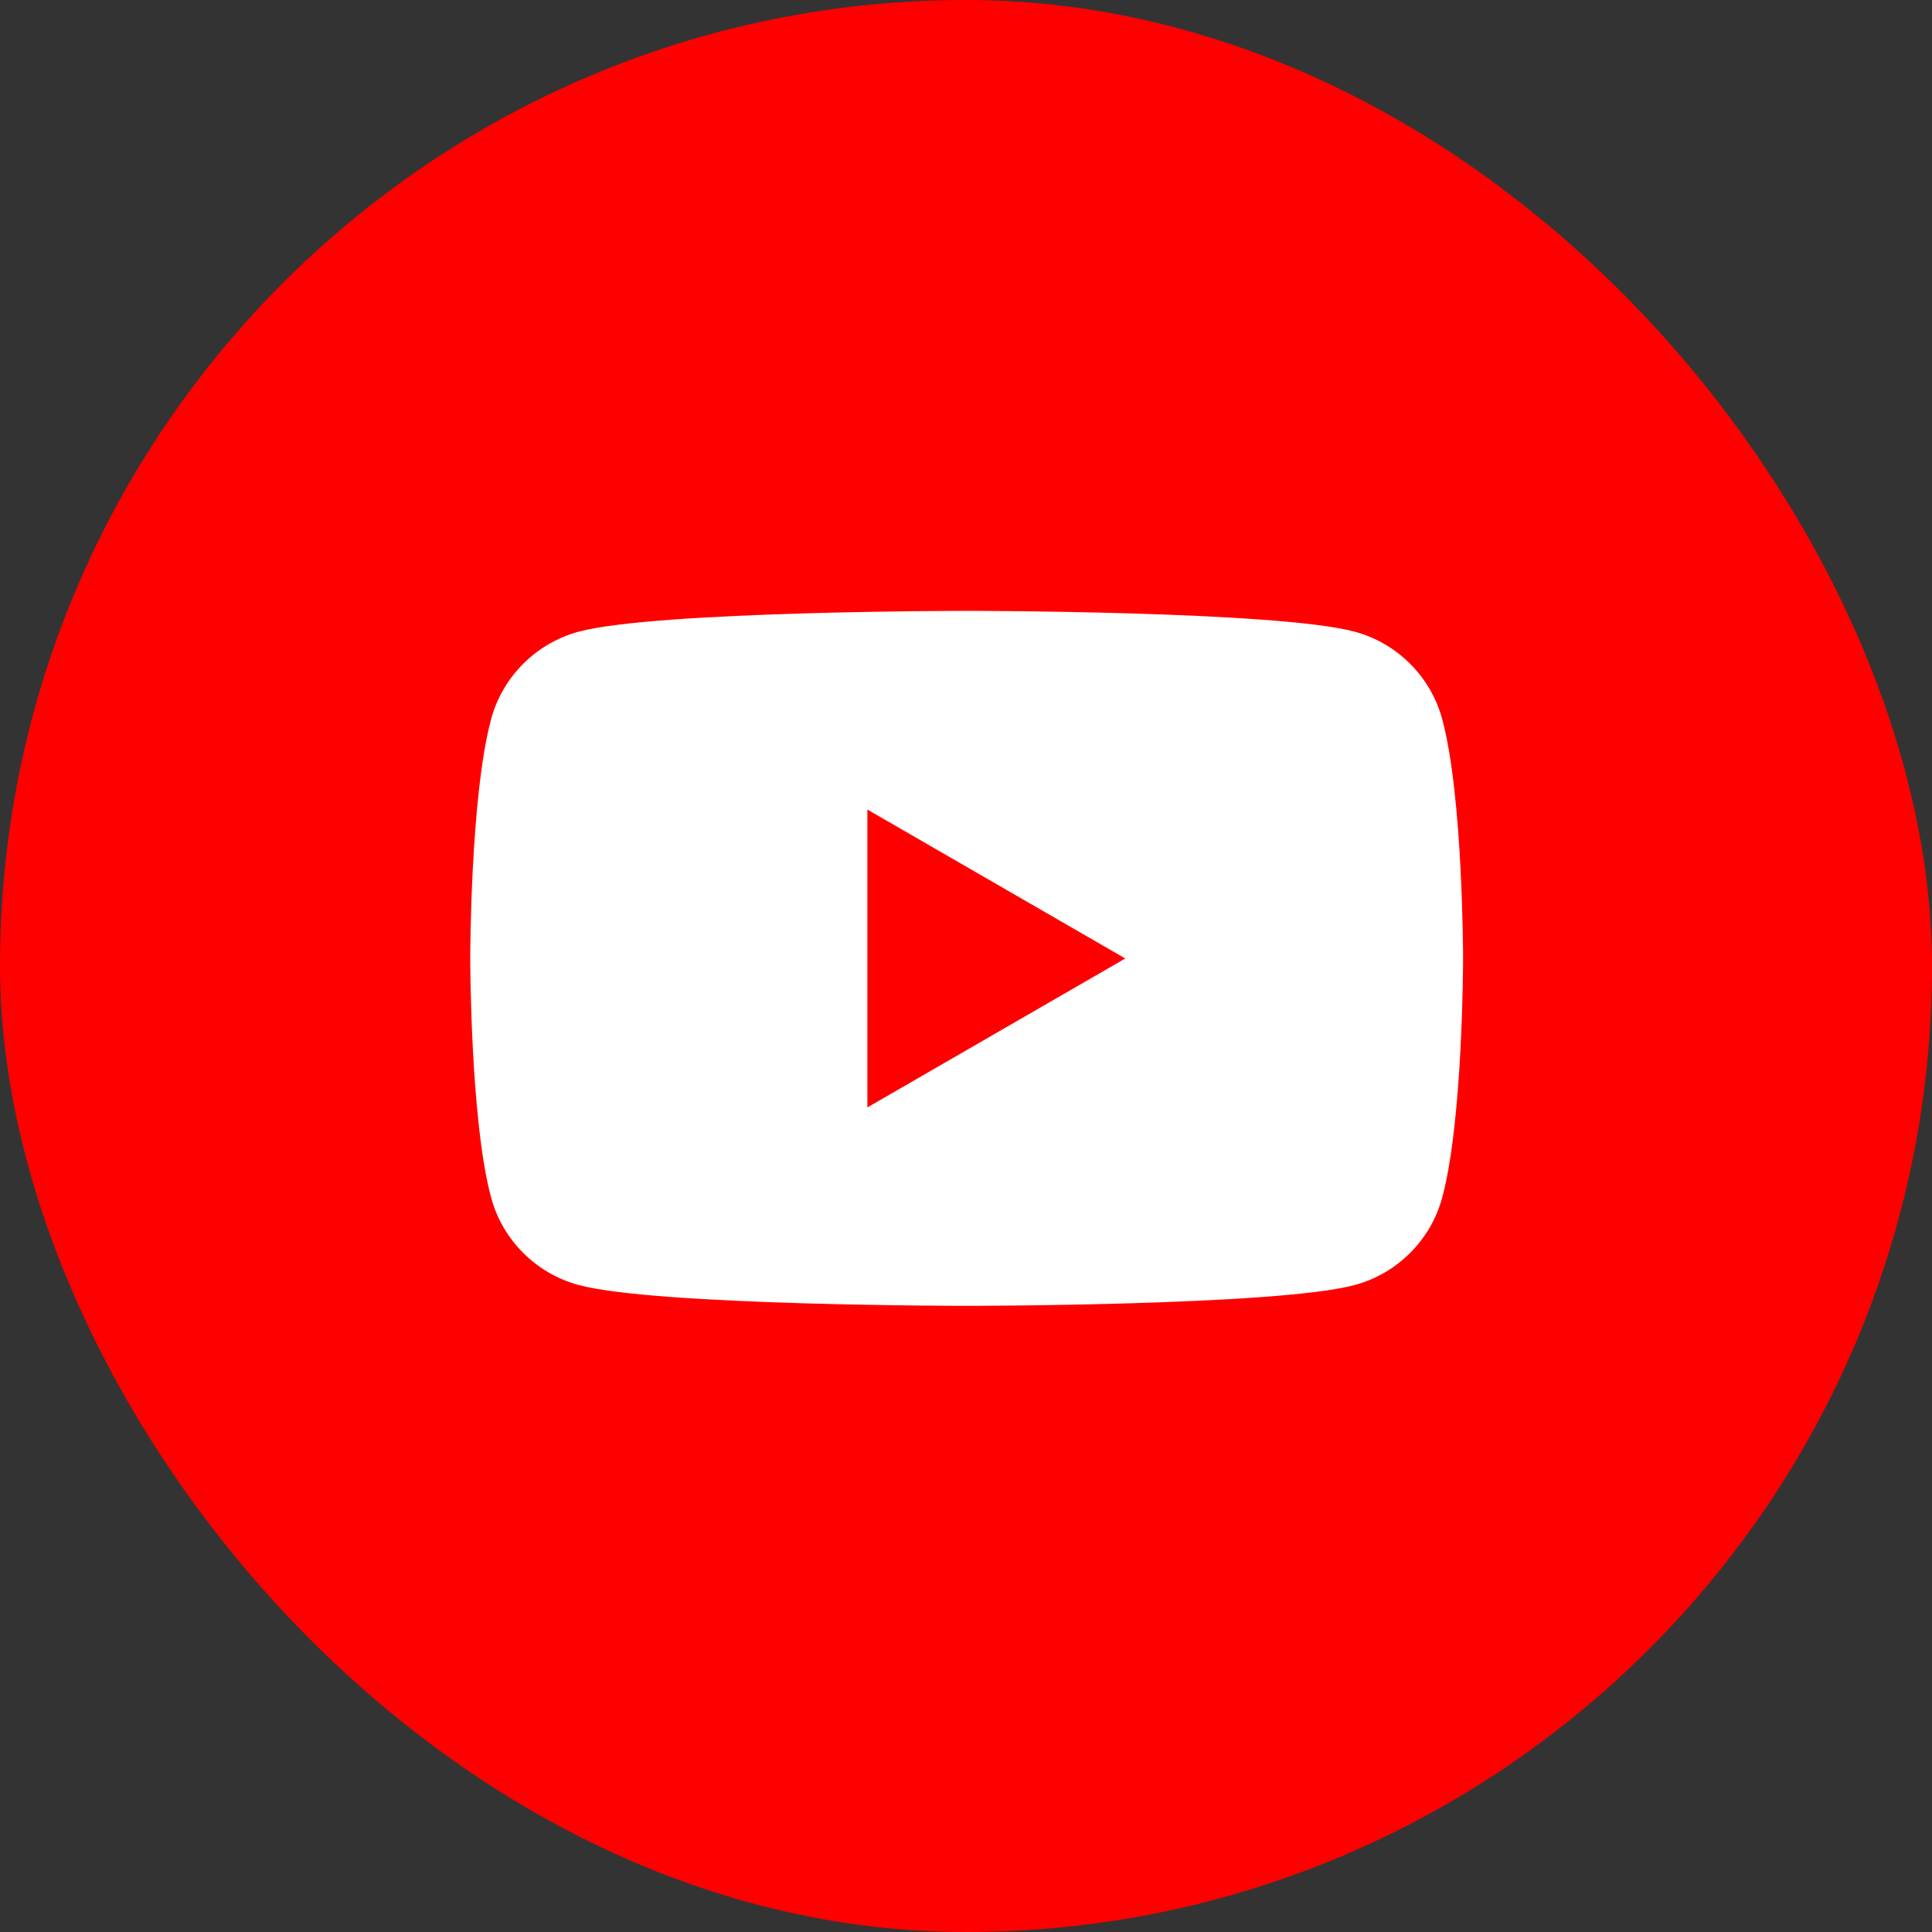
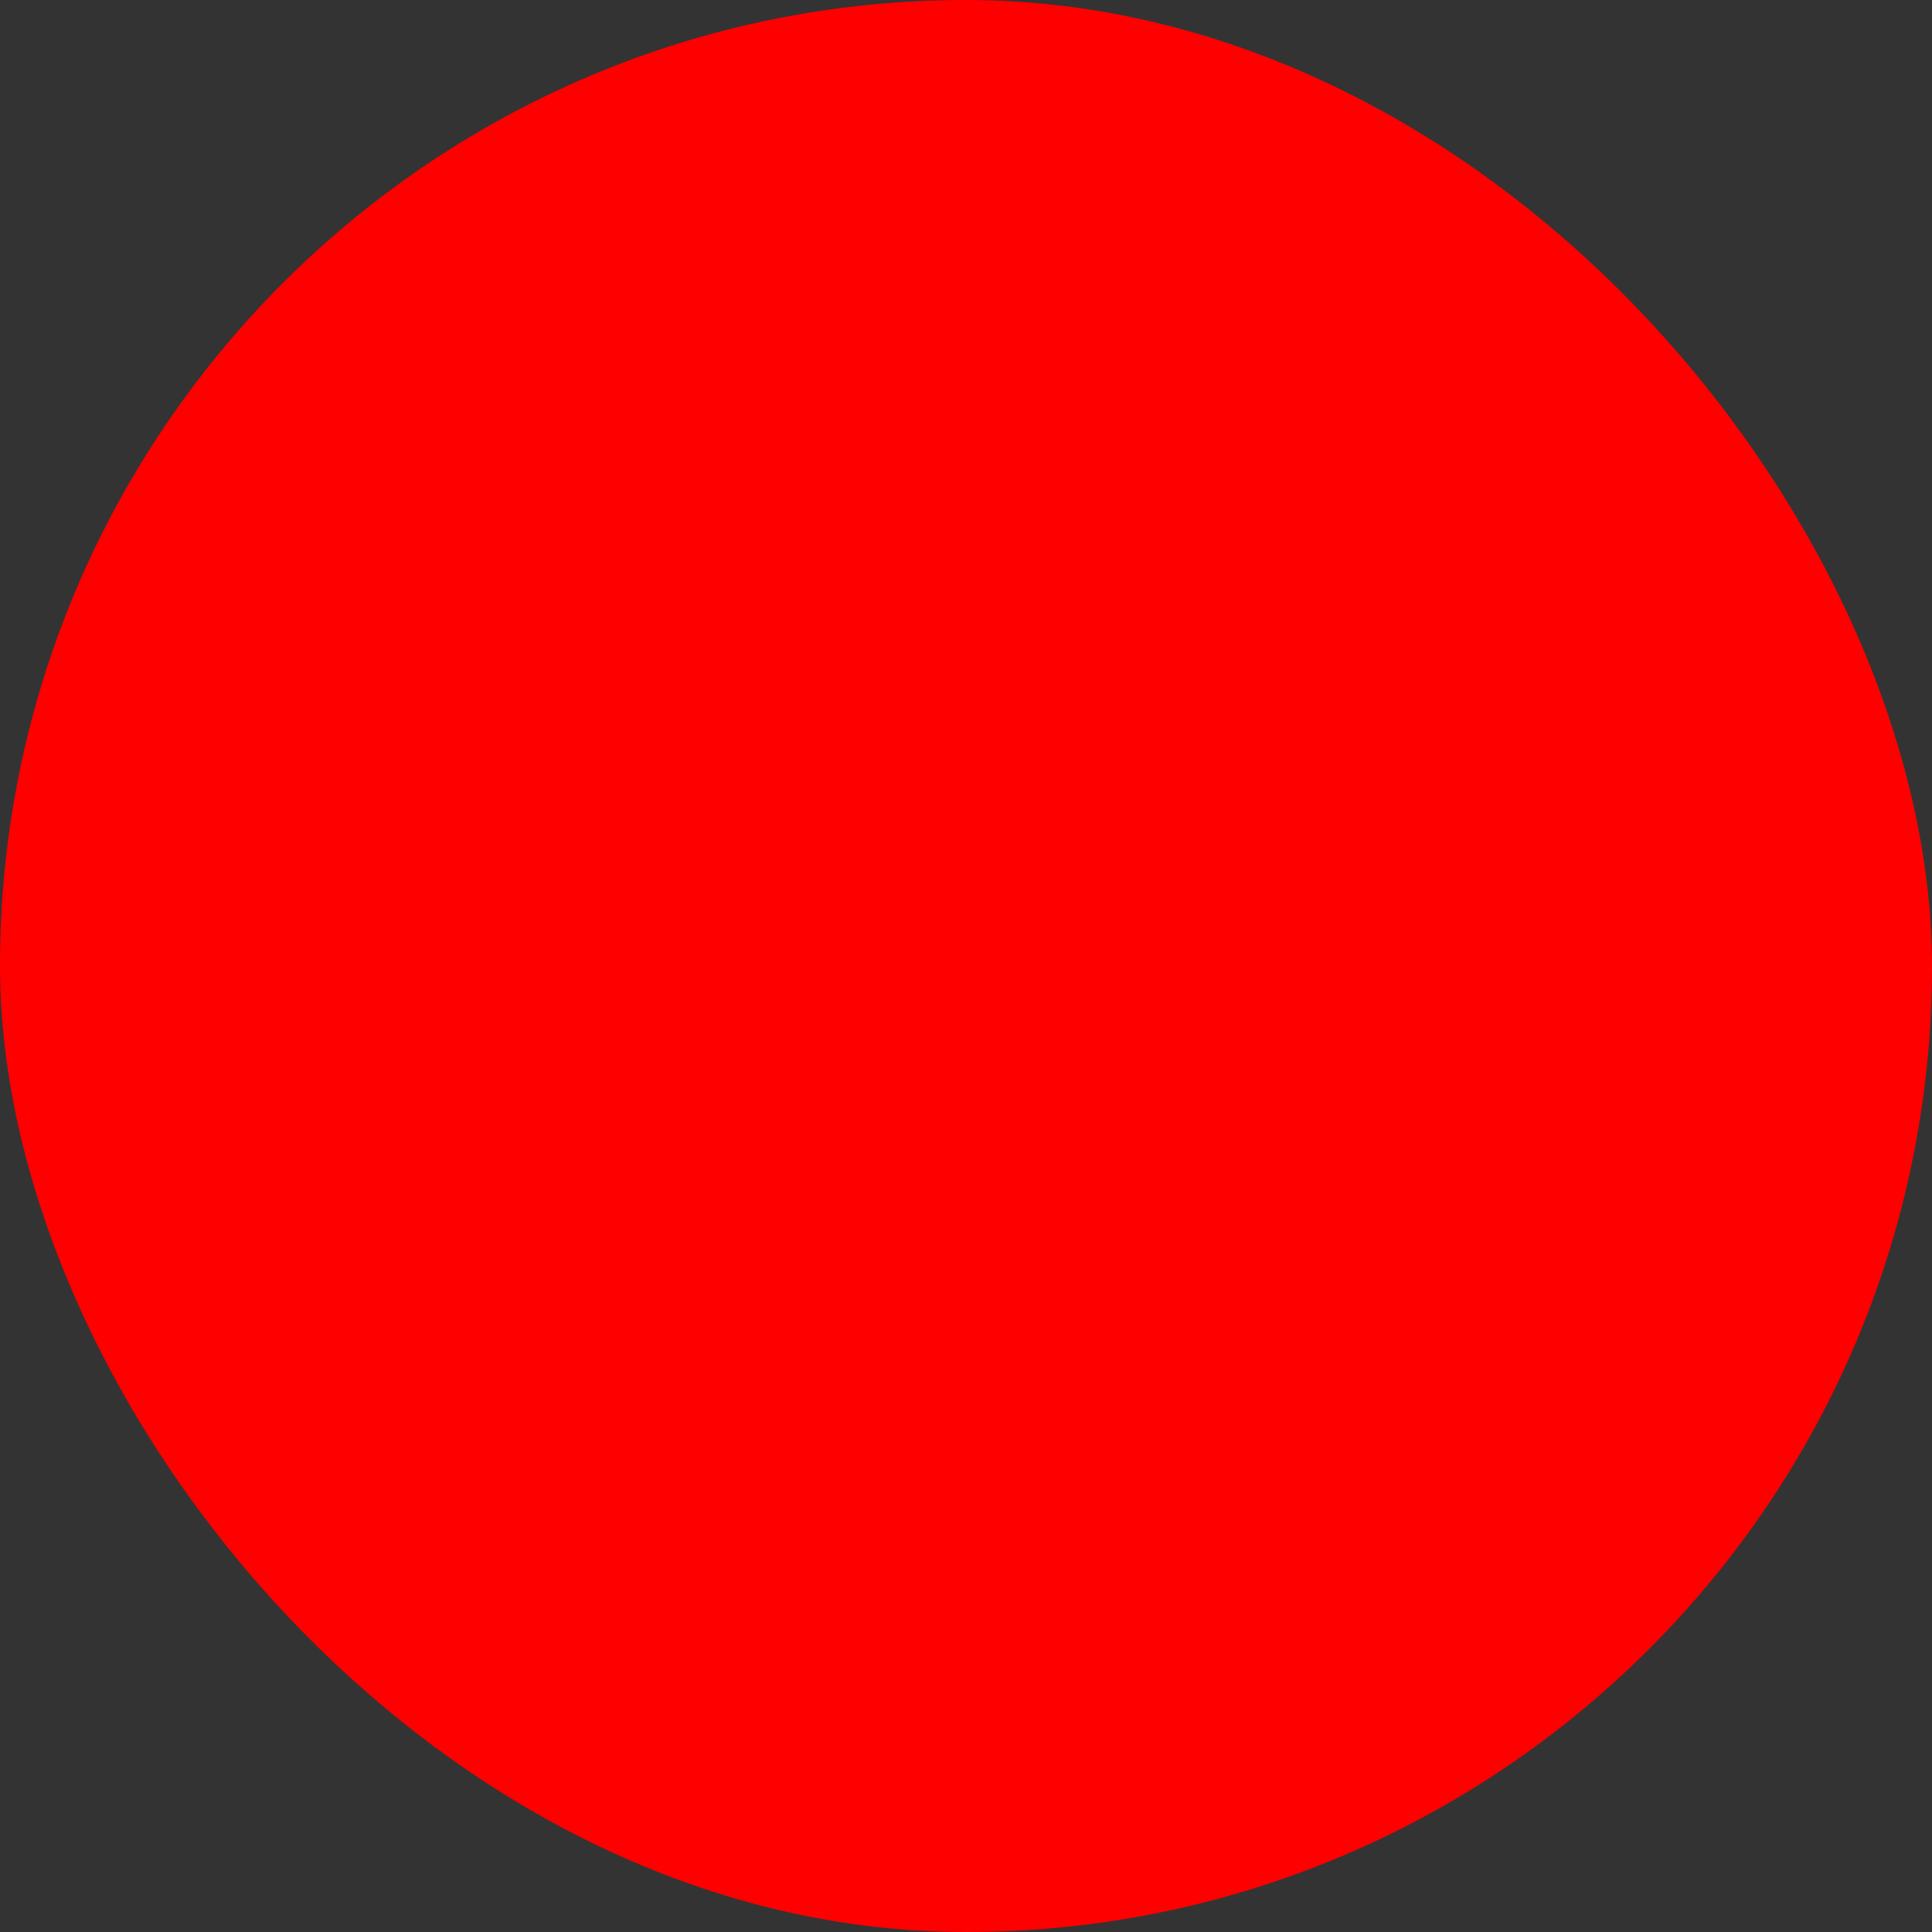
<svg xmlns="http://www.w3.org/2000/svg" id="_レイヤー_1" viewBox="0 0 144 144">
  <rect x="0" y="0" width="144" height="144" fill="#333333" stroke="none" />
  <defs>
    <style>.cls-1{fill:red;}.cls-1,.cls-2{stroke-width:0px;}.cls-2{fill:#fff;}</style>
  </defs>
  <rect class="cls-1" x="0" y="0" width="144" height="144" rx="72" ry="72" />
-   <path class="cls-2" d="M107.5,53.62c-.85-3.18-3.36-5.69-6.54-6.54-5.77-1.55-28.91-1.55-28.91-1.55,0,0-23.14,0-28.91,1.55-3.18.85-5.69,3.36-6.54,6.54-1.55,5.77-1.55,17.81-1.55,17.81,0,0,0,12.04,1.55,17.81.85,3.18,3.36,5.69,6.54,6.54,5.77,1.55,28.91,1.55,28.91,1.55,0,0,23.14,0,28.91-1.55,3.18-.85,5.69-3.36,6.54-6.54,1.55-5.77,1.55-17.81,1.55-17.81,0,0,0-12.04-1.55-17.81Z" />
-   <polygon class="cls-1" points="64.65 82.54 83.87 71.44 64.65 60.34 64.65 82.54" />
</svg>